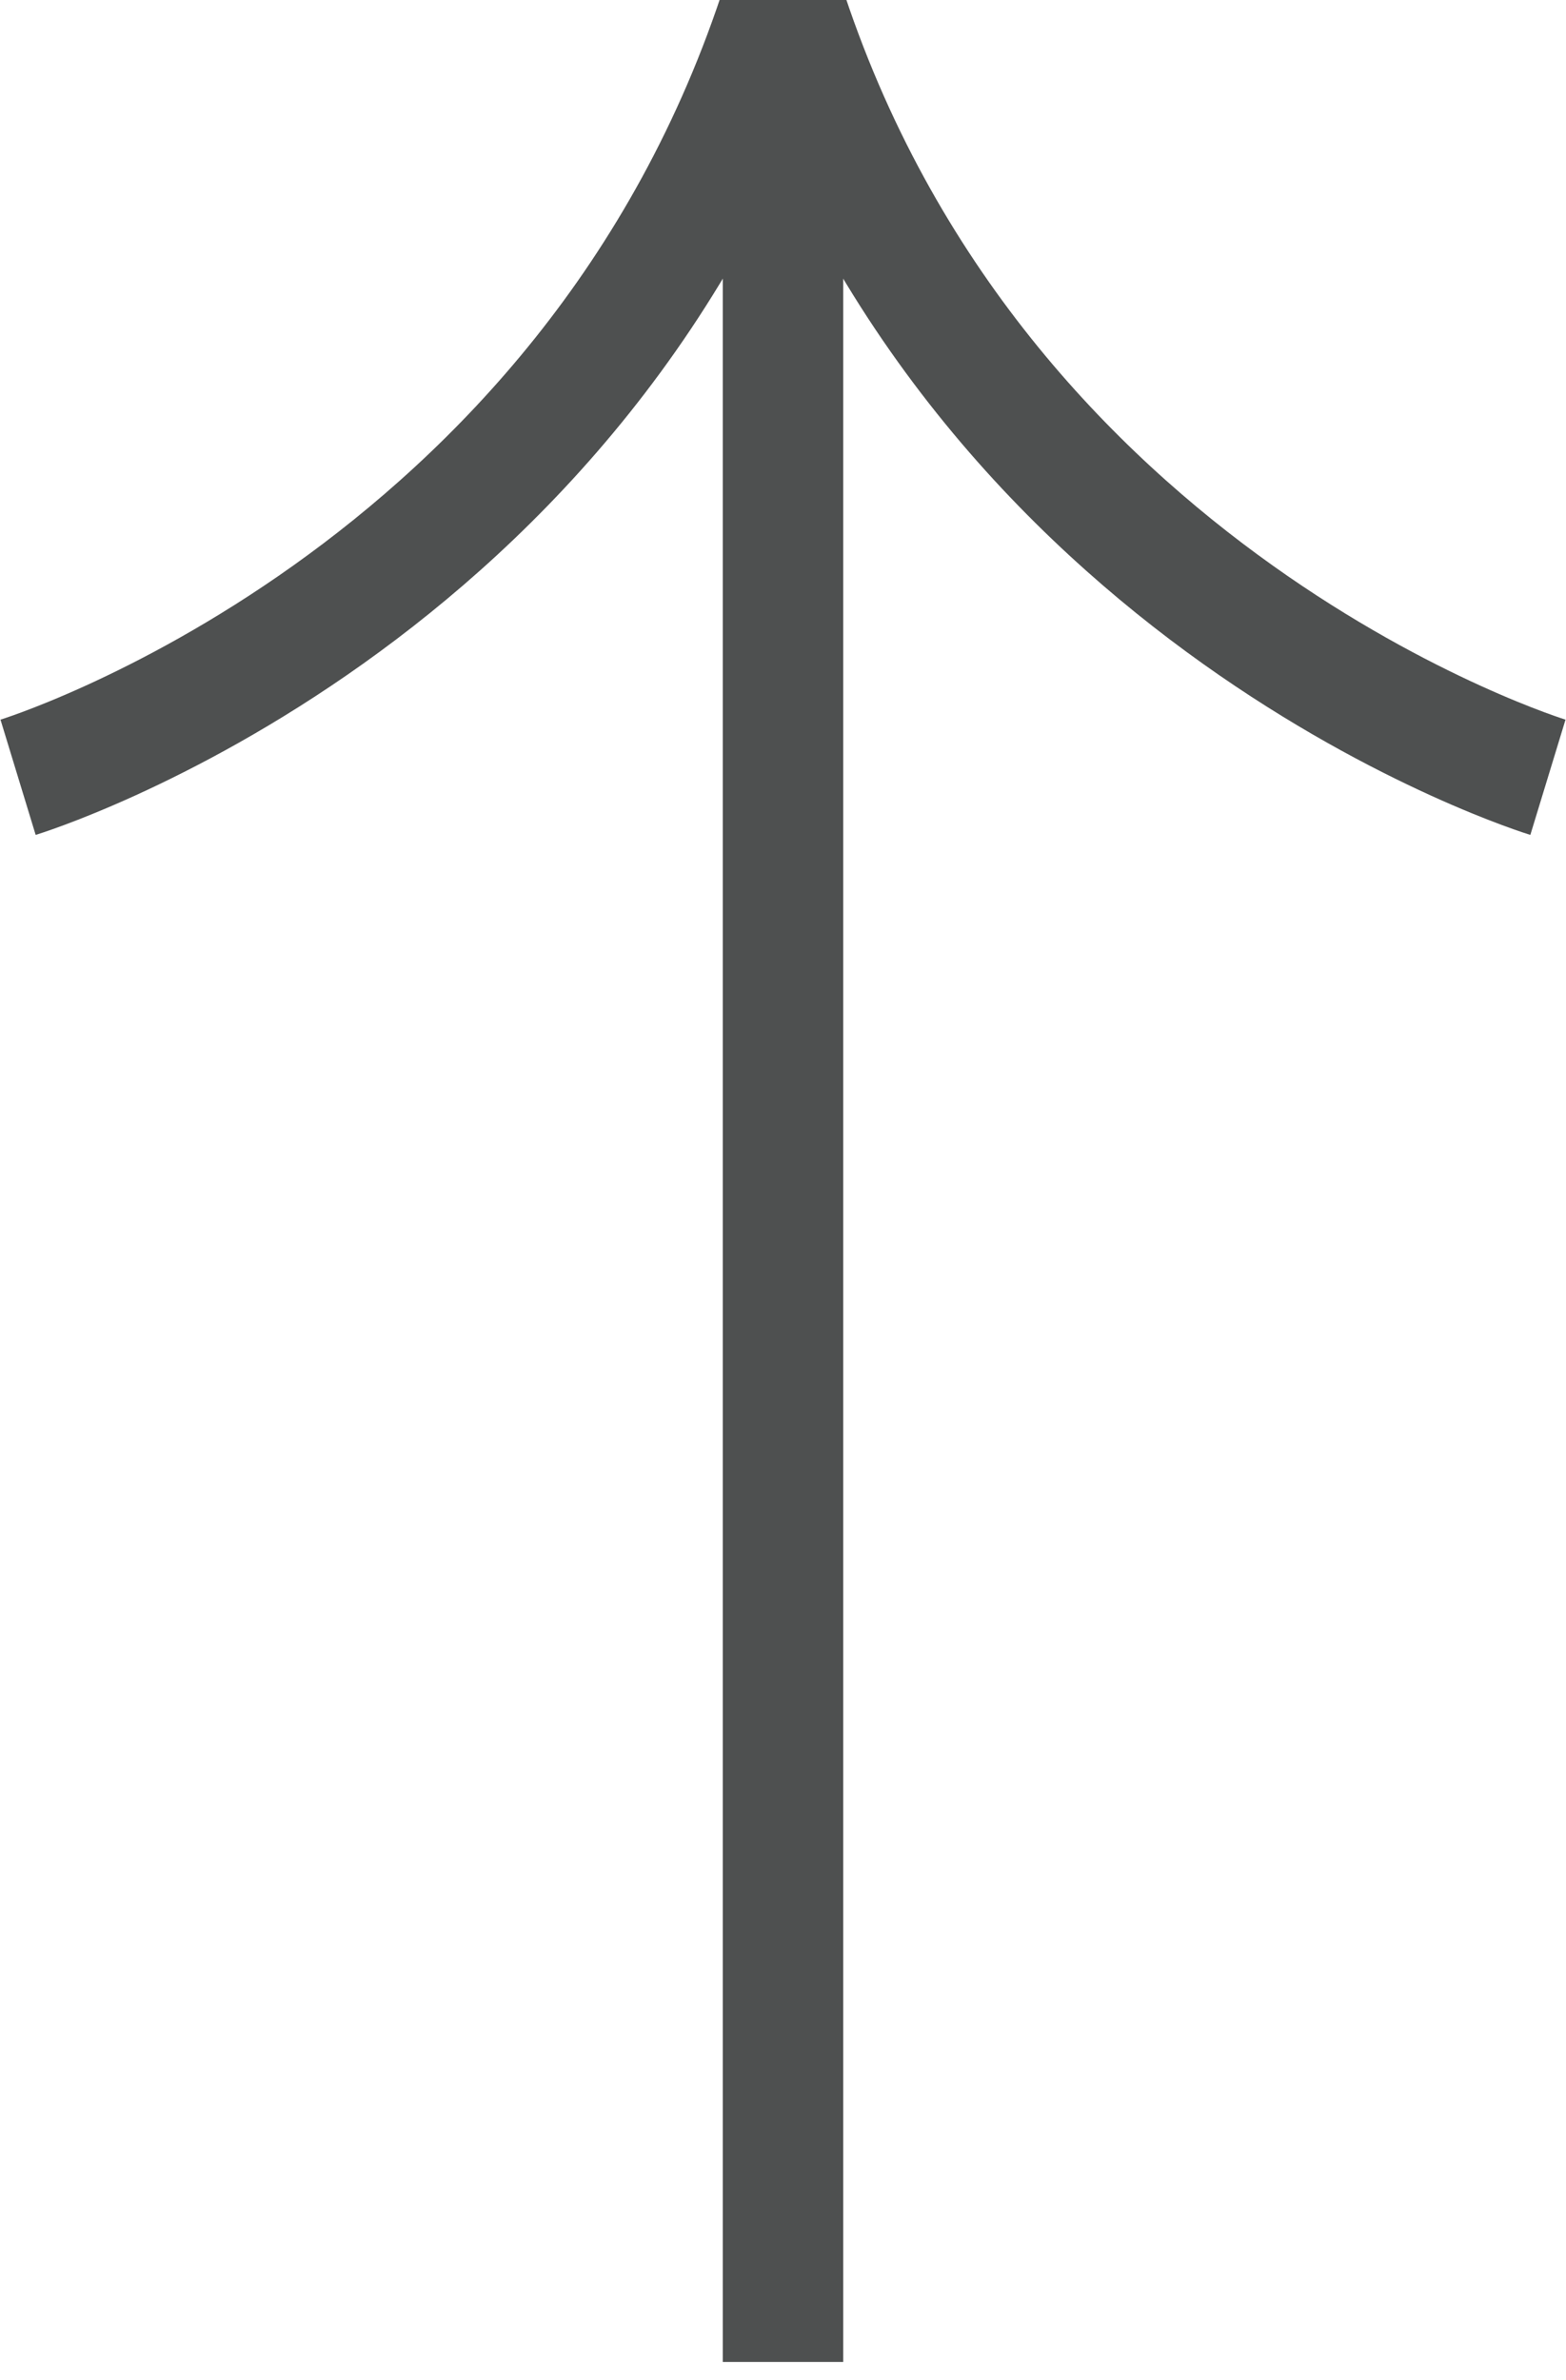
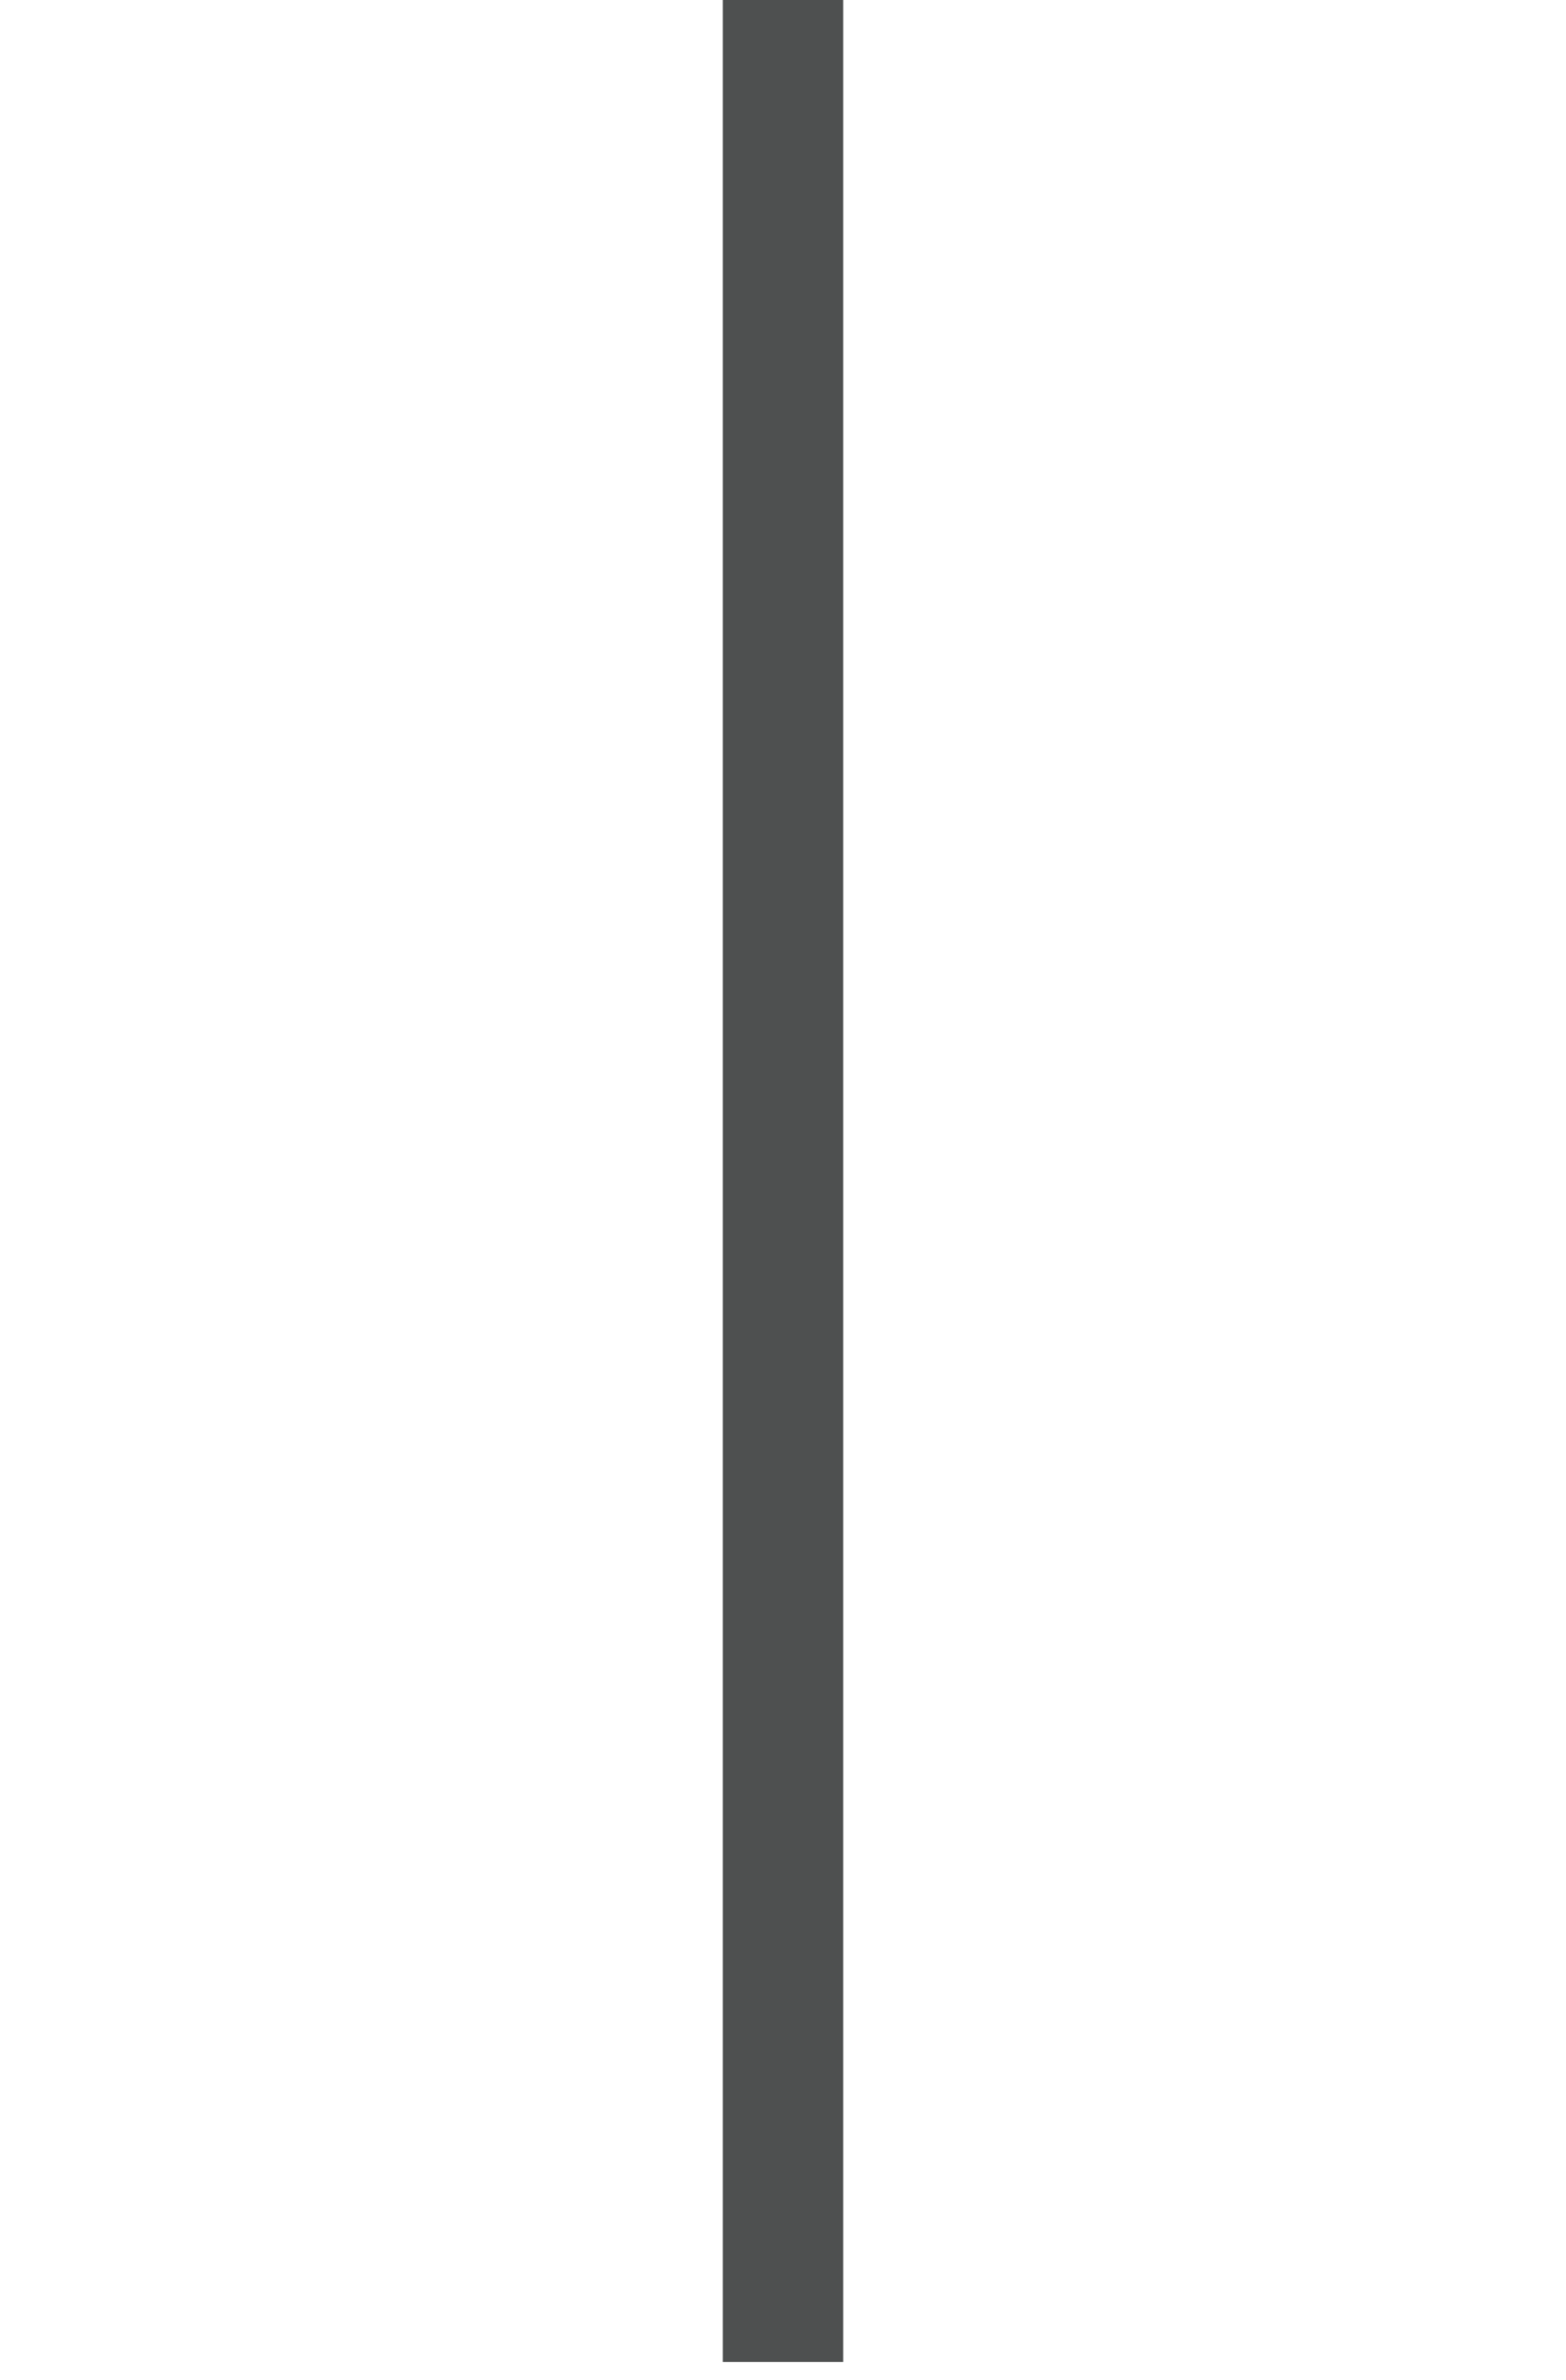
<svg xmlns="http://www.w3.org/2000/svg" id="Layer_2" version="1.1" viewBox="0 0 26 39.5">
  <defs>
    <style>
      .st0 {
        fill: none;
        stroke: #4e5050;
        stroke-linejoin: bevel;
        stroke-width: 2px;
      }
    </style>
  </defs>
  <g id="Layer_1-2">
    <g>
-       <path class="st0" d="M25.7,12.9S16.2,10,13,0C9.8,10,.3,12.9.3,12.9" />
      <line class="st0" x1="13" y1="0" x2="13" y2="39.2" />
    </g>
  </g>
</svg>